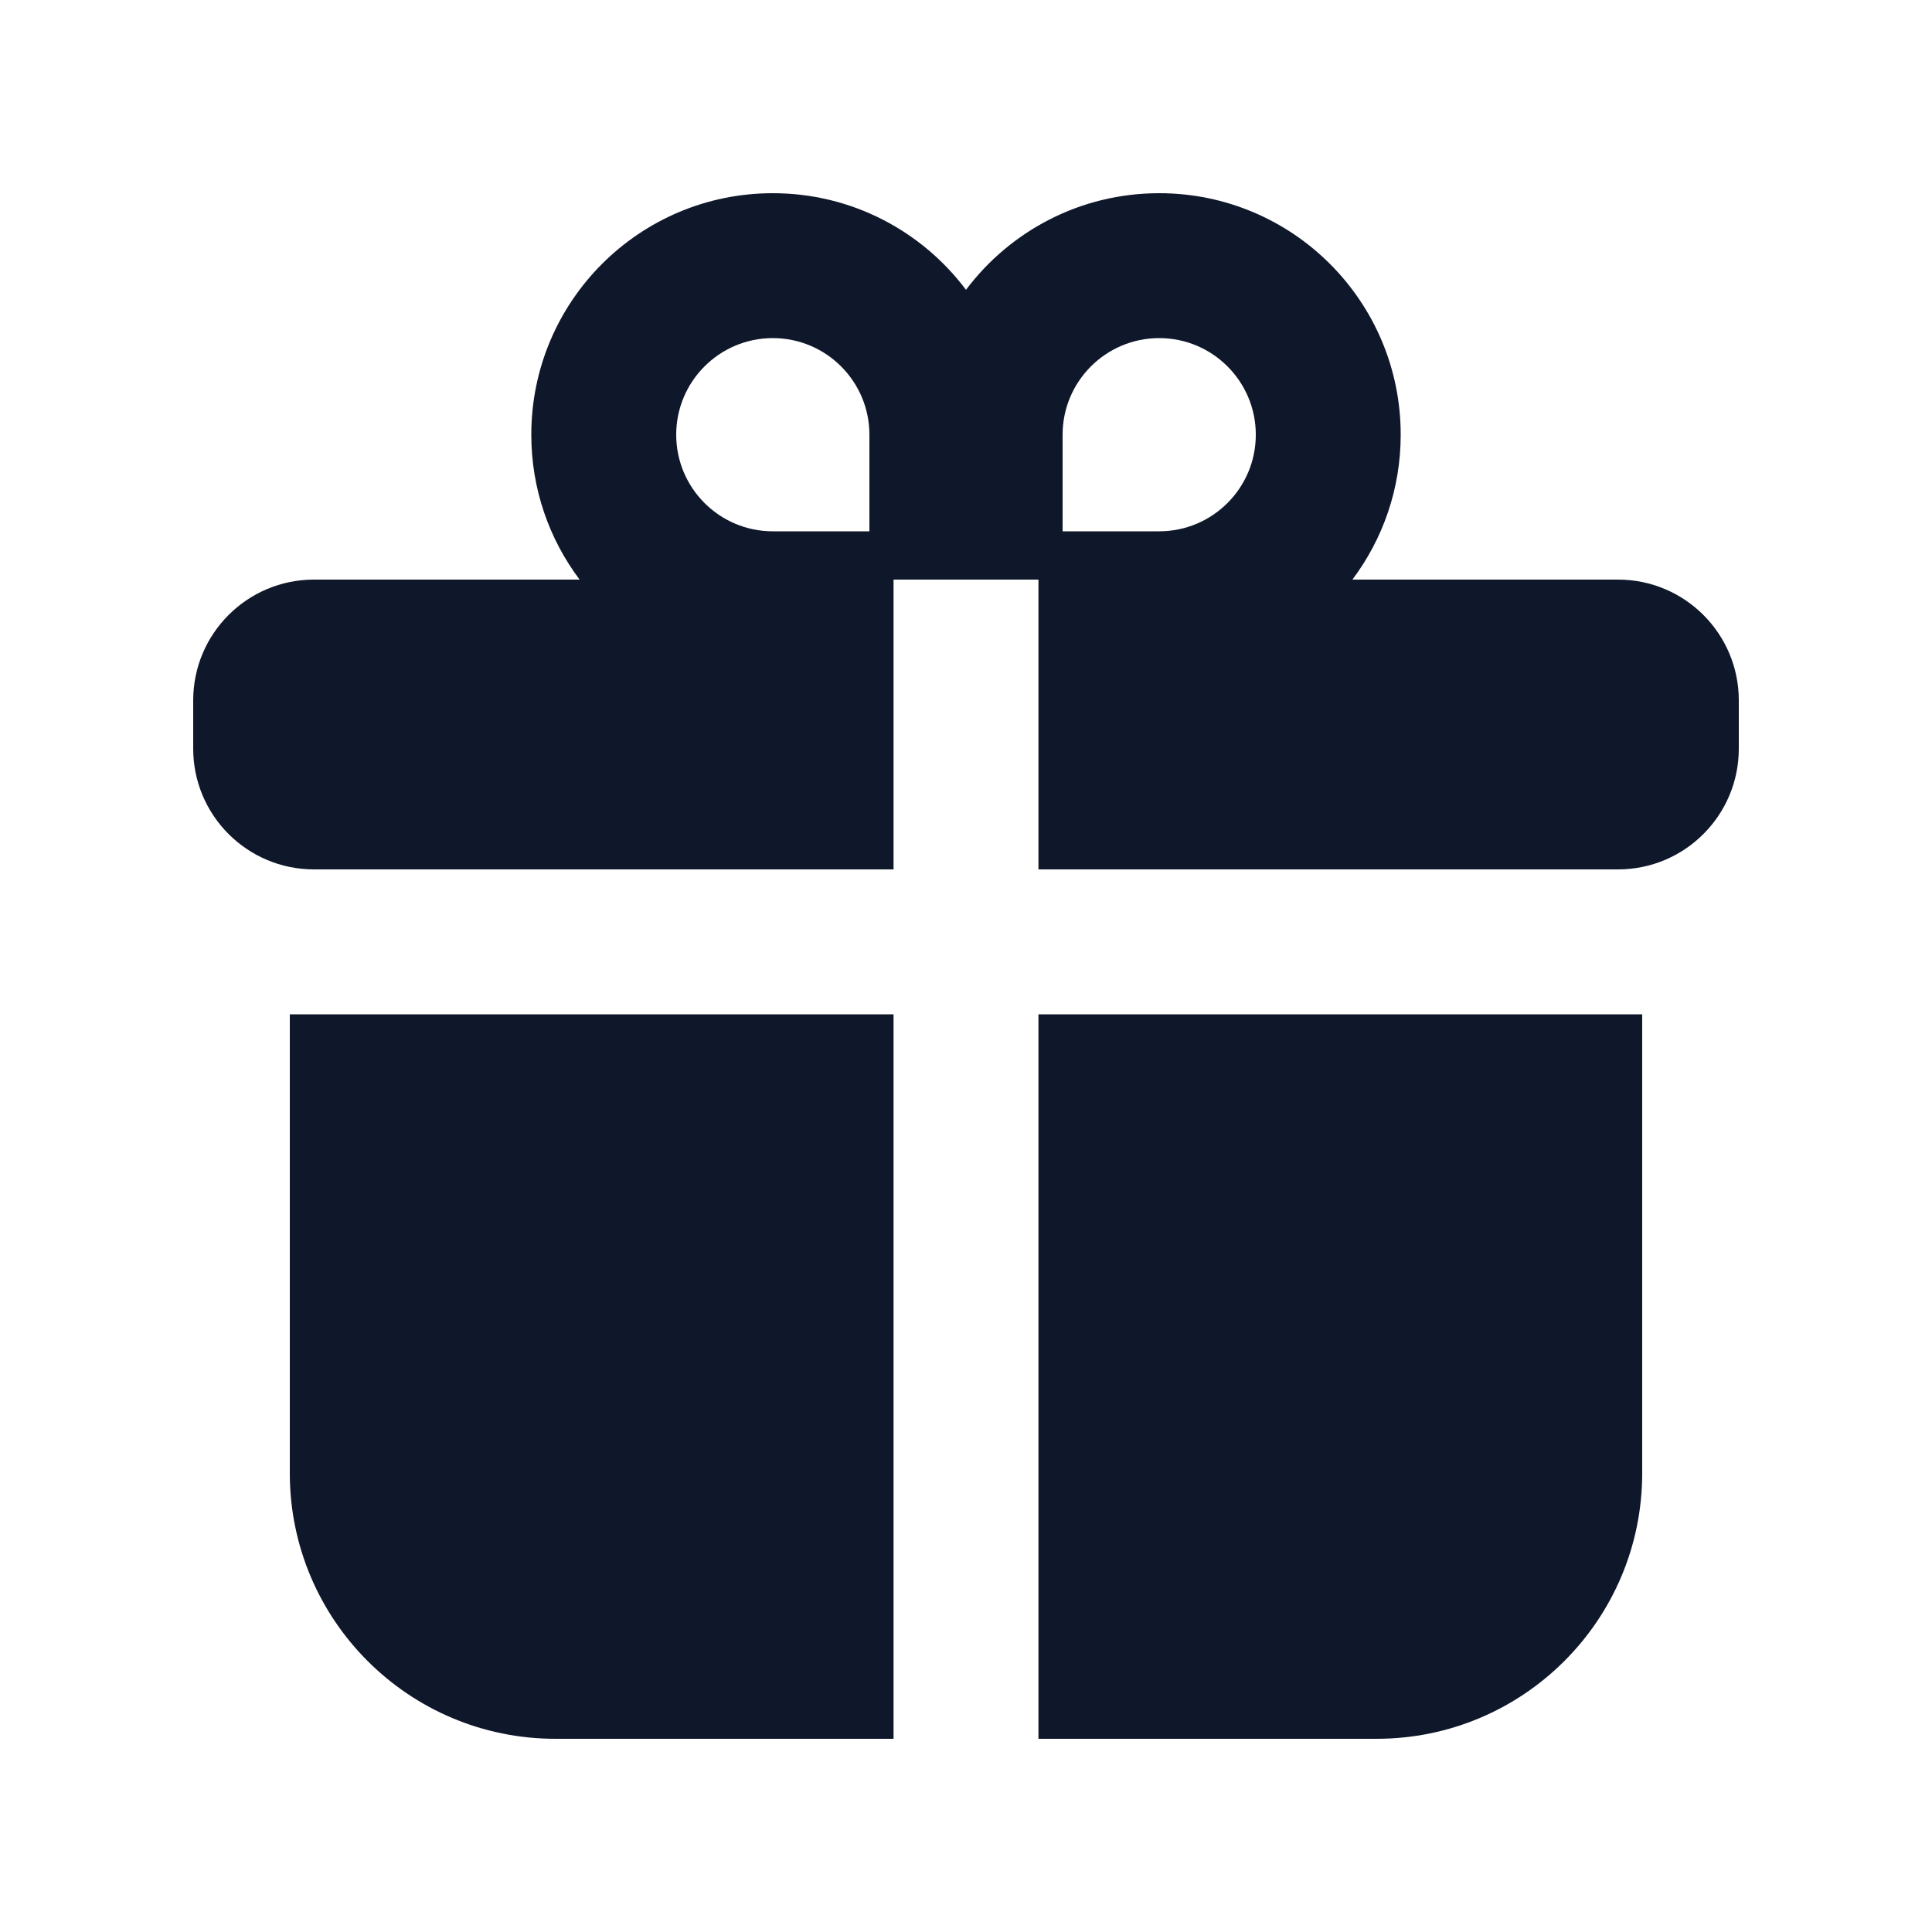
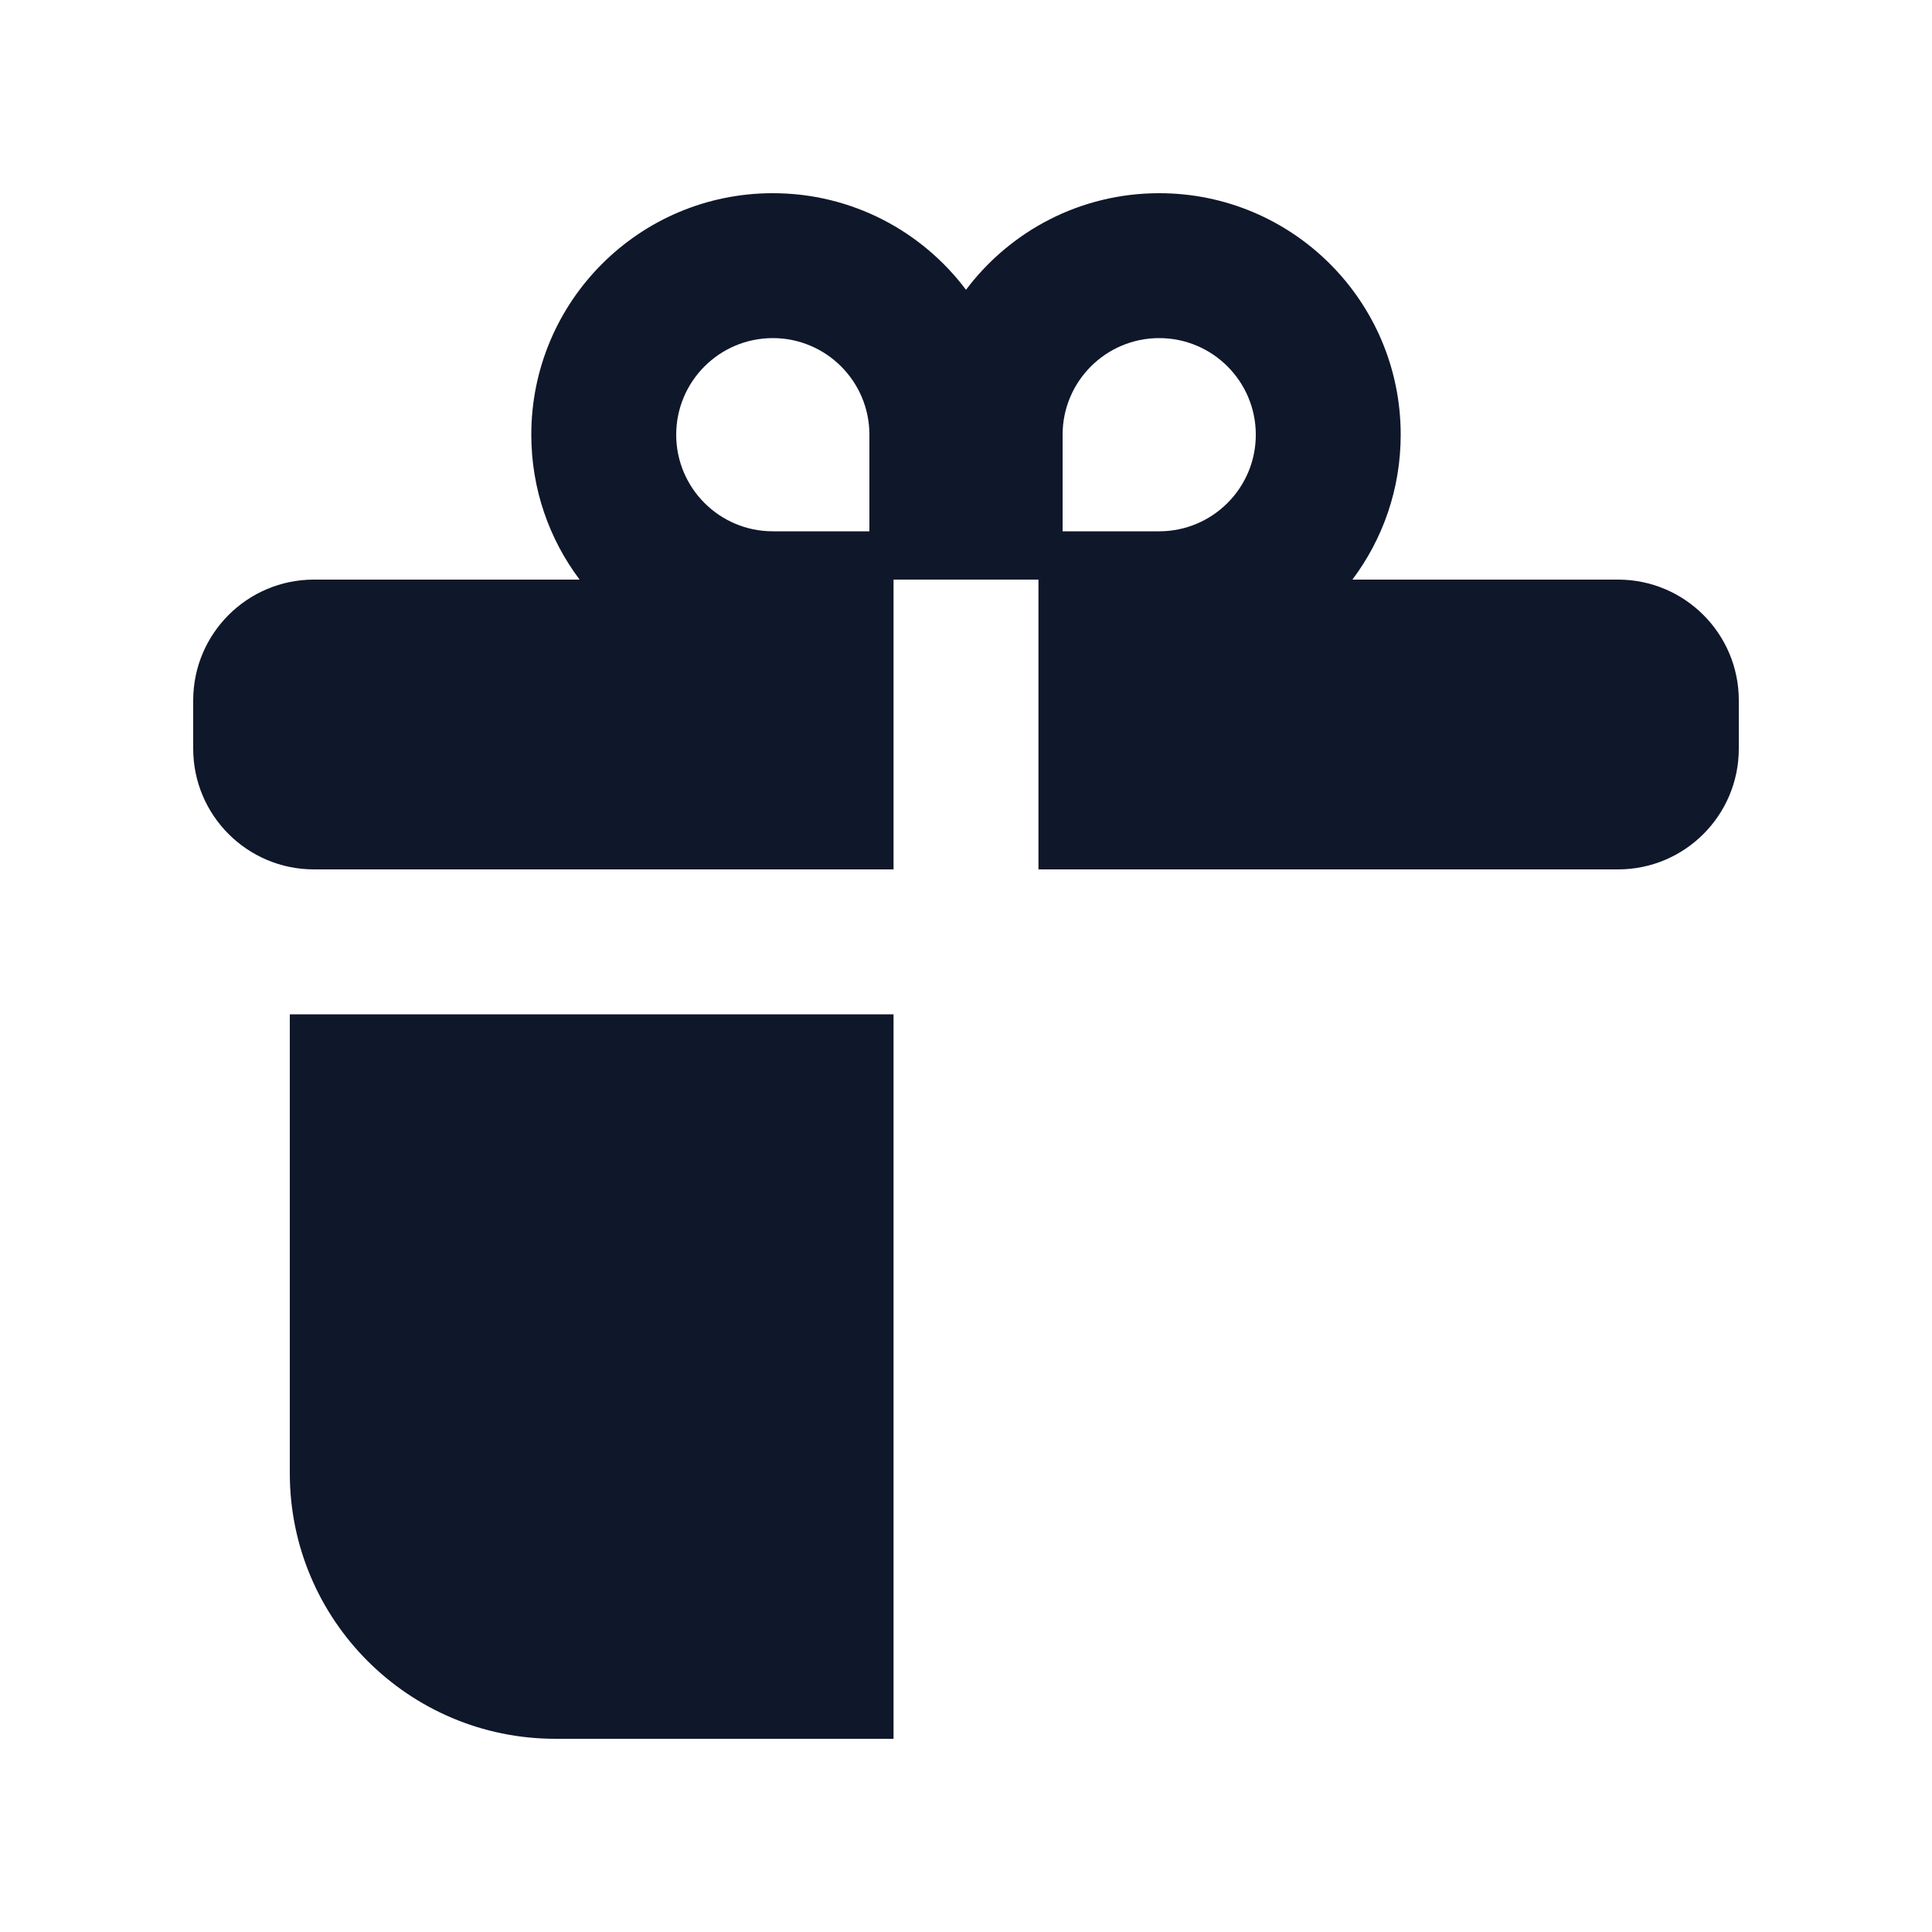
<svg xmlns="http://www.w3.org/2000/svg" width="20" height="20" viewBox="0 0 20 20" fill="none">
  <path fill-rule="evenodd" clip-rule="evenodd" d="M14 6C14.314 5.582 14.5 5.063 14.5 4.5C14.5 3.119 13.381 2 12 2C11.182 2 10.456 2.393 10 3C9.544 2.393 8.818 2 8 2C6.619 2 5.5 3.119 5.5 4.5C5.5 5.063 5.686 5.582 6 6H3.25C2.56 6 2 6.56 2 7.25V7.75C2 8.44 2.56 9 3.25 9H9.25V6H10.75V9H16.75C17.44 9 18 8.44 18 7.75V7.25C18 6.56 17.44 6 16.75 6H14ZM13 4.5C13 5.052 12.552 5.5 12 5.5H11L11 4.5C11 3.948 11.448 3.5 12 3.5C12.552 3.5 13 3.948 13 4.5ZM7 4.5C7 5.052 7.448 5.5 8 5.5H9V4.5C9 3.948 8.552 3.5 8 3.5C7.448 3.5 7 3.948 7 4.5Z" fill="#0F172A" />
  <path d="M9.25 10.5H3V15.25C3 16.769 4.231 18 5.75 18H9.25V10.5Z" fill="#0F172A" />
-   <path d="M10.75 18V10.5H17V15.25C17 16.769 15.769 18 14.25 18H10.75Z" fill="#0F172A" />
</svg>